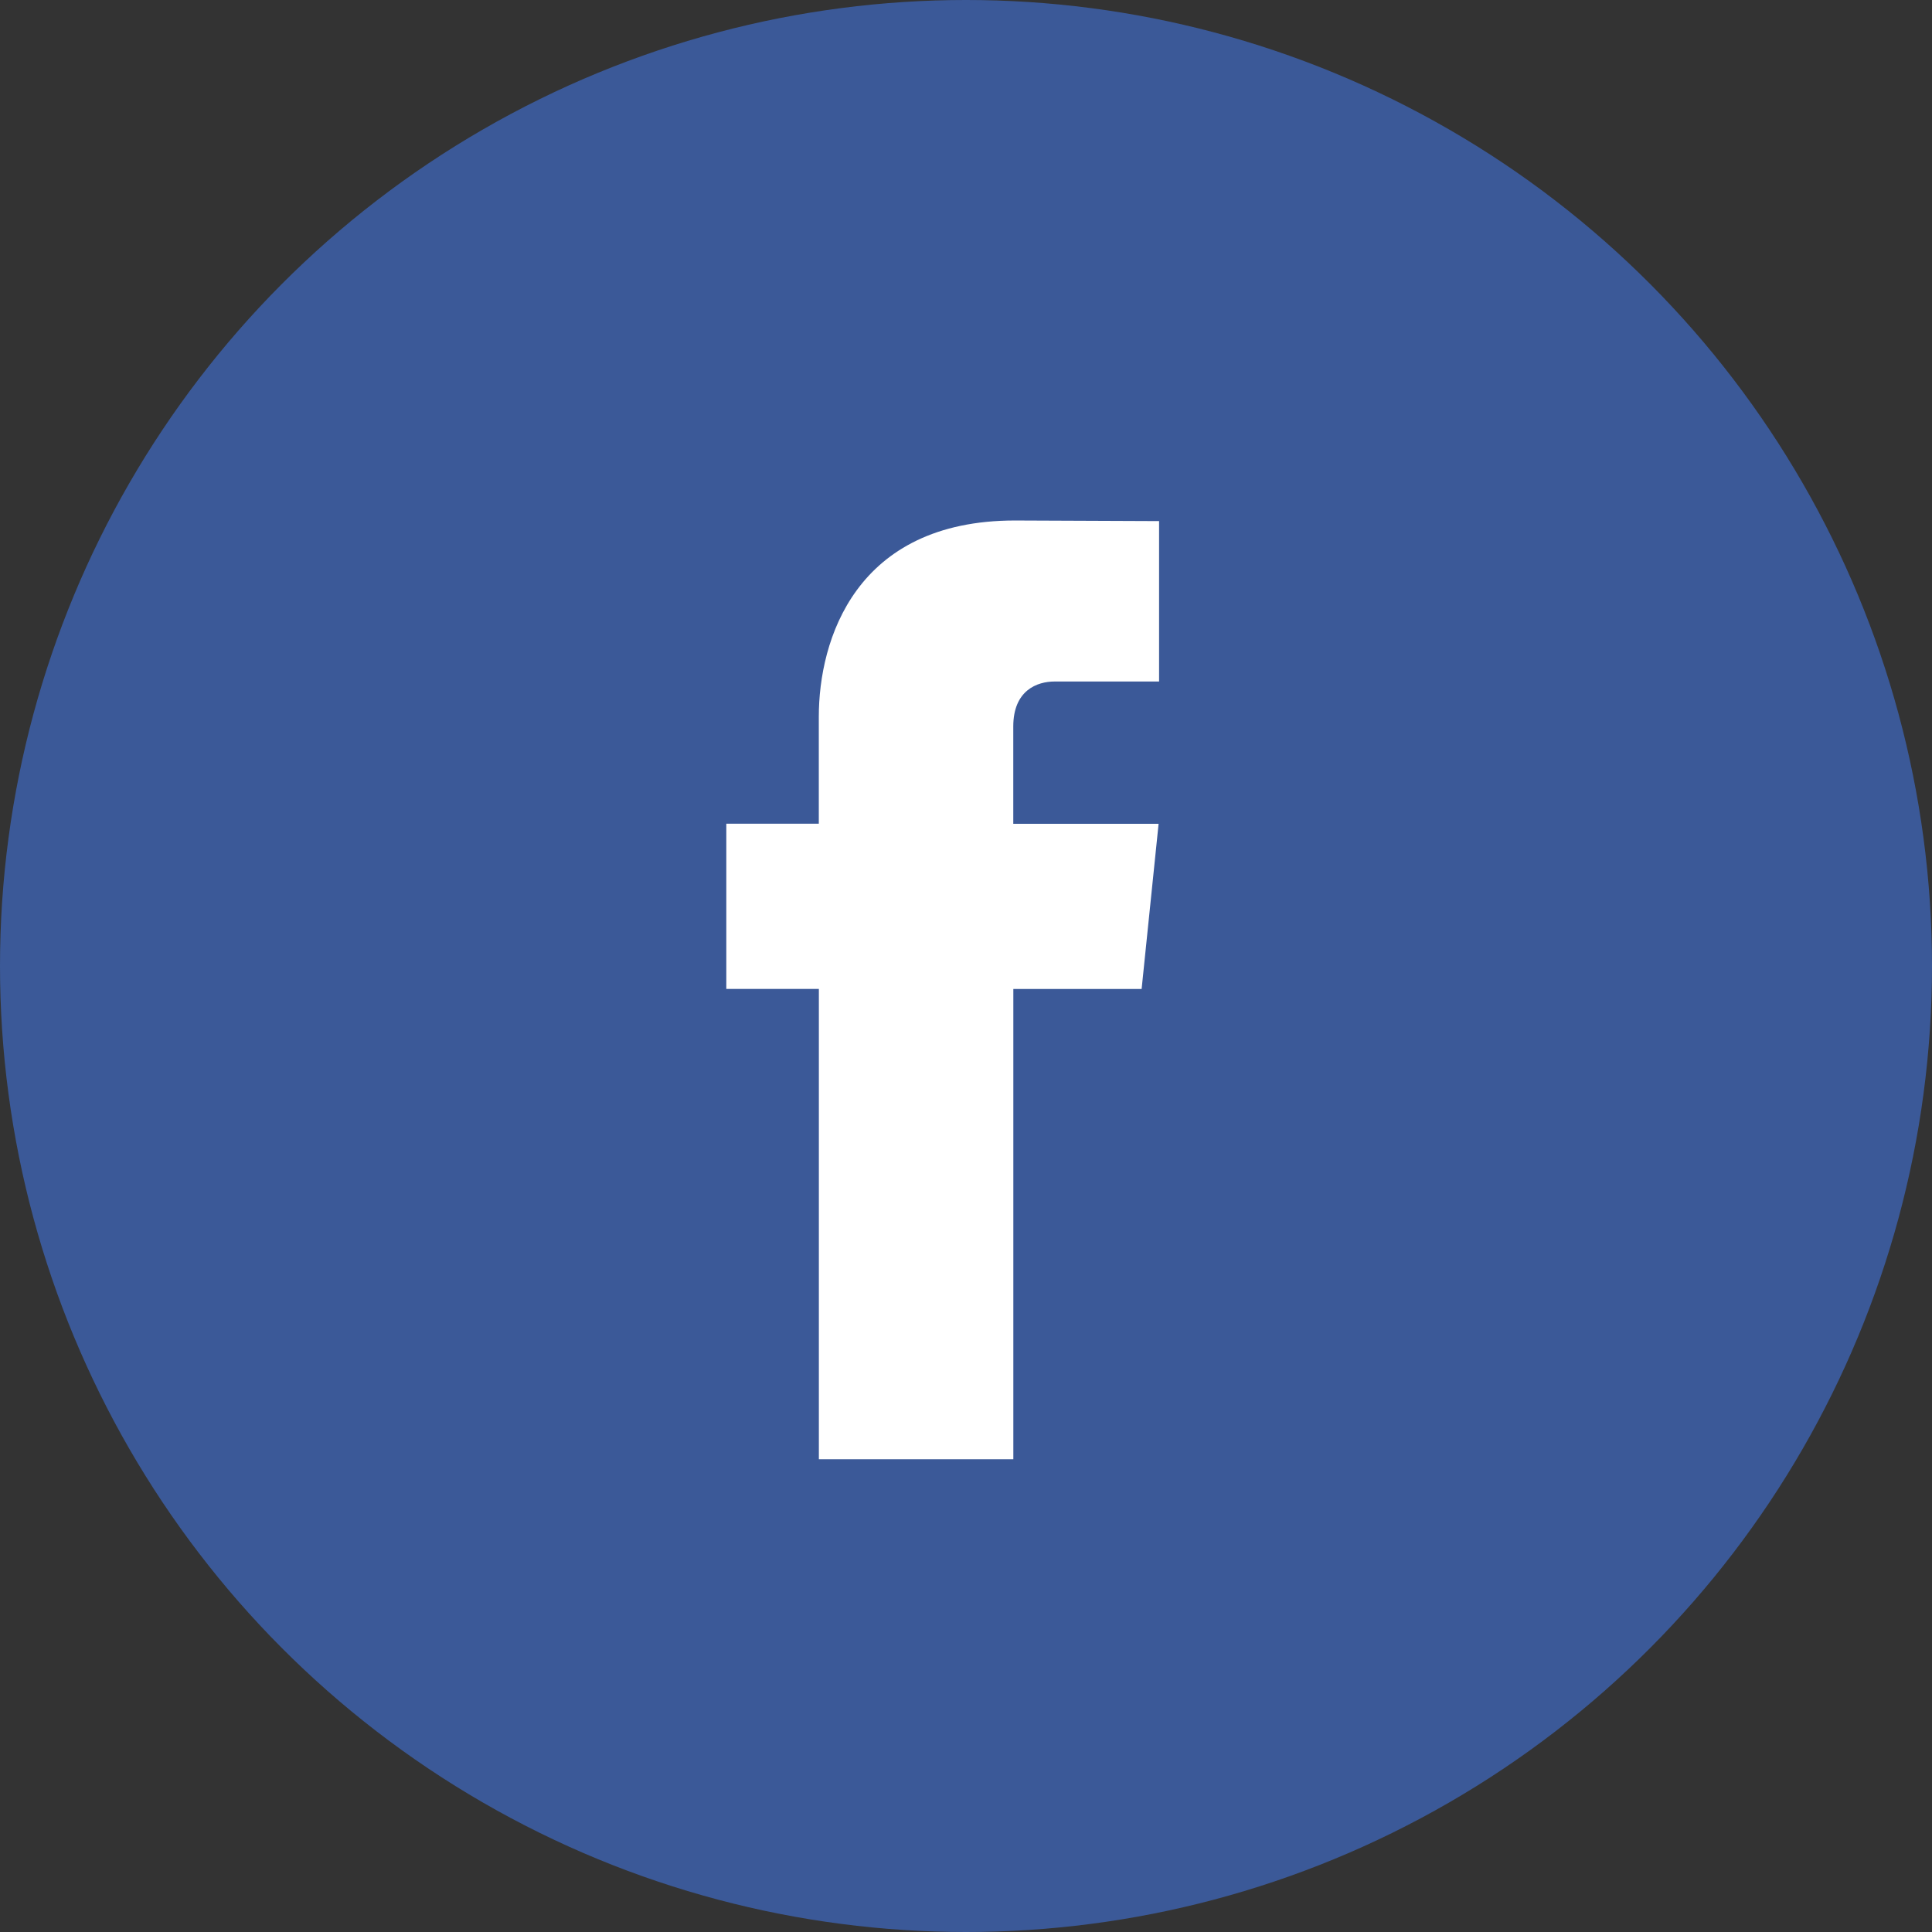
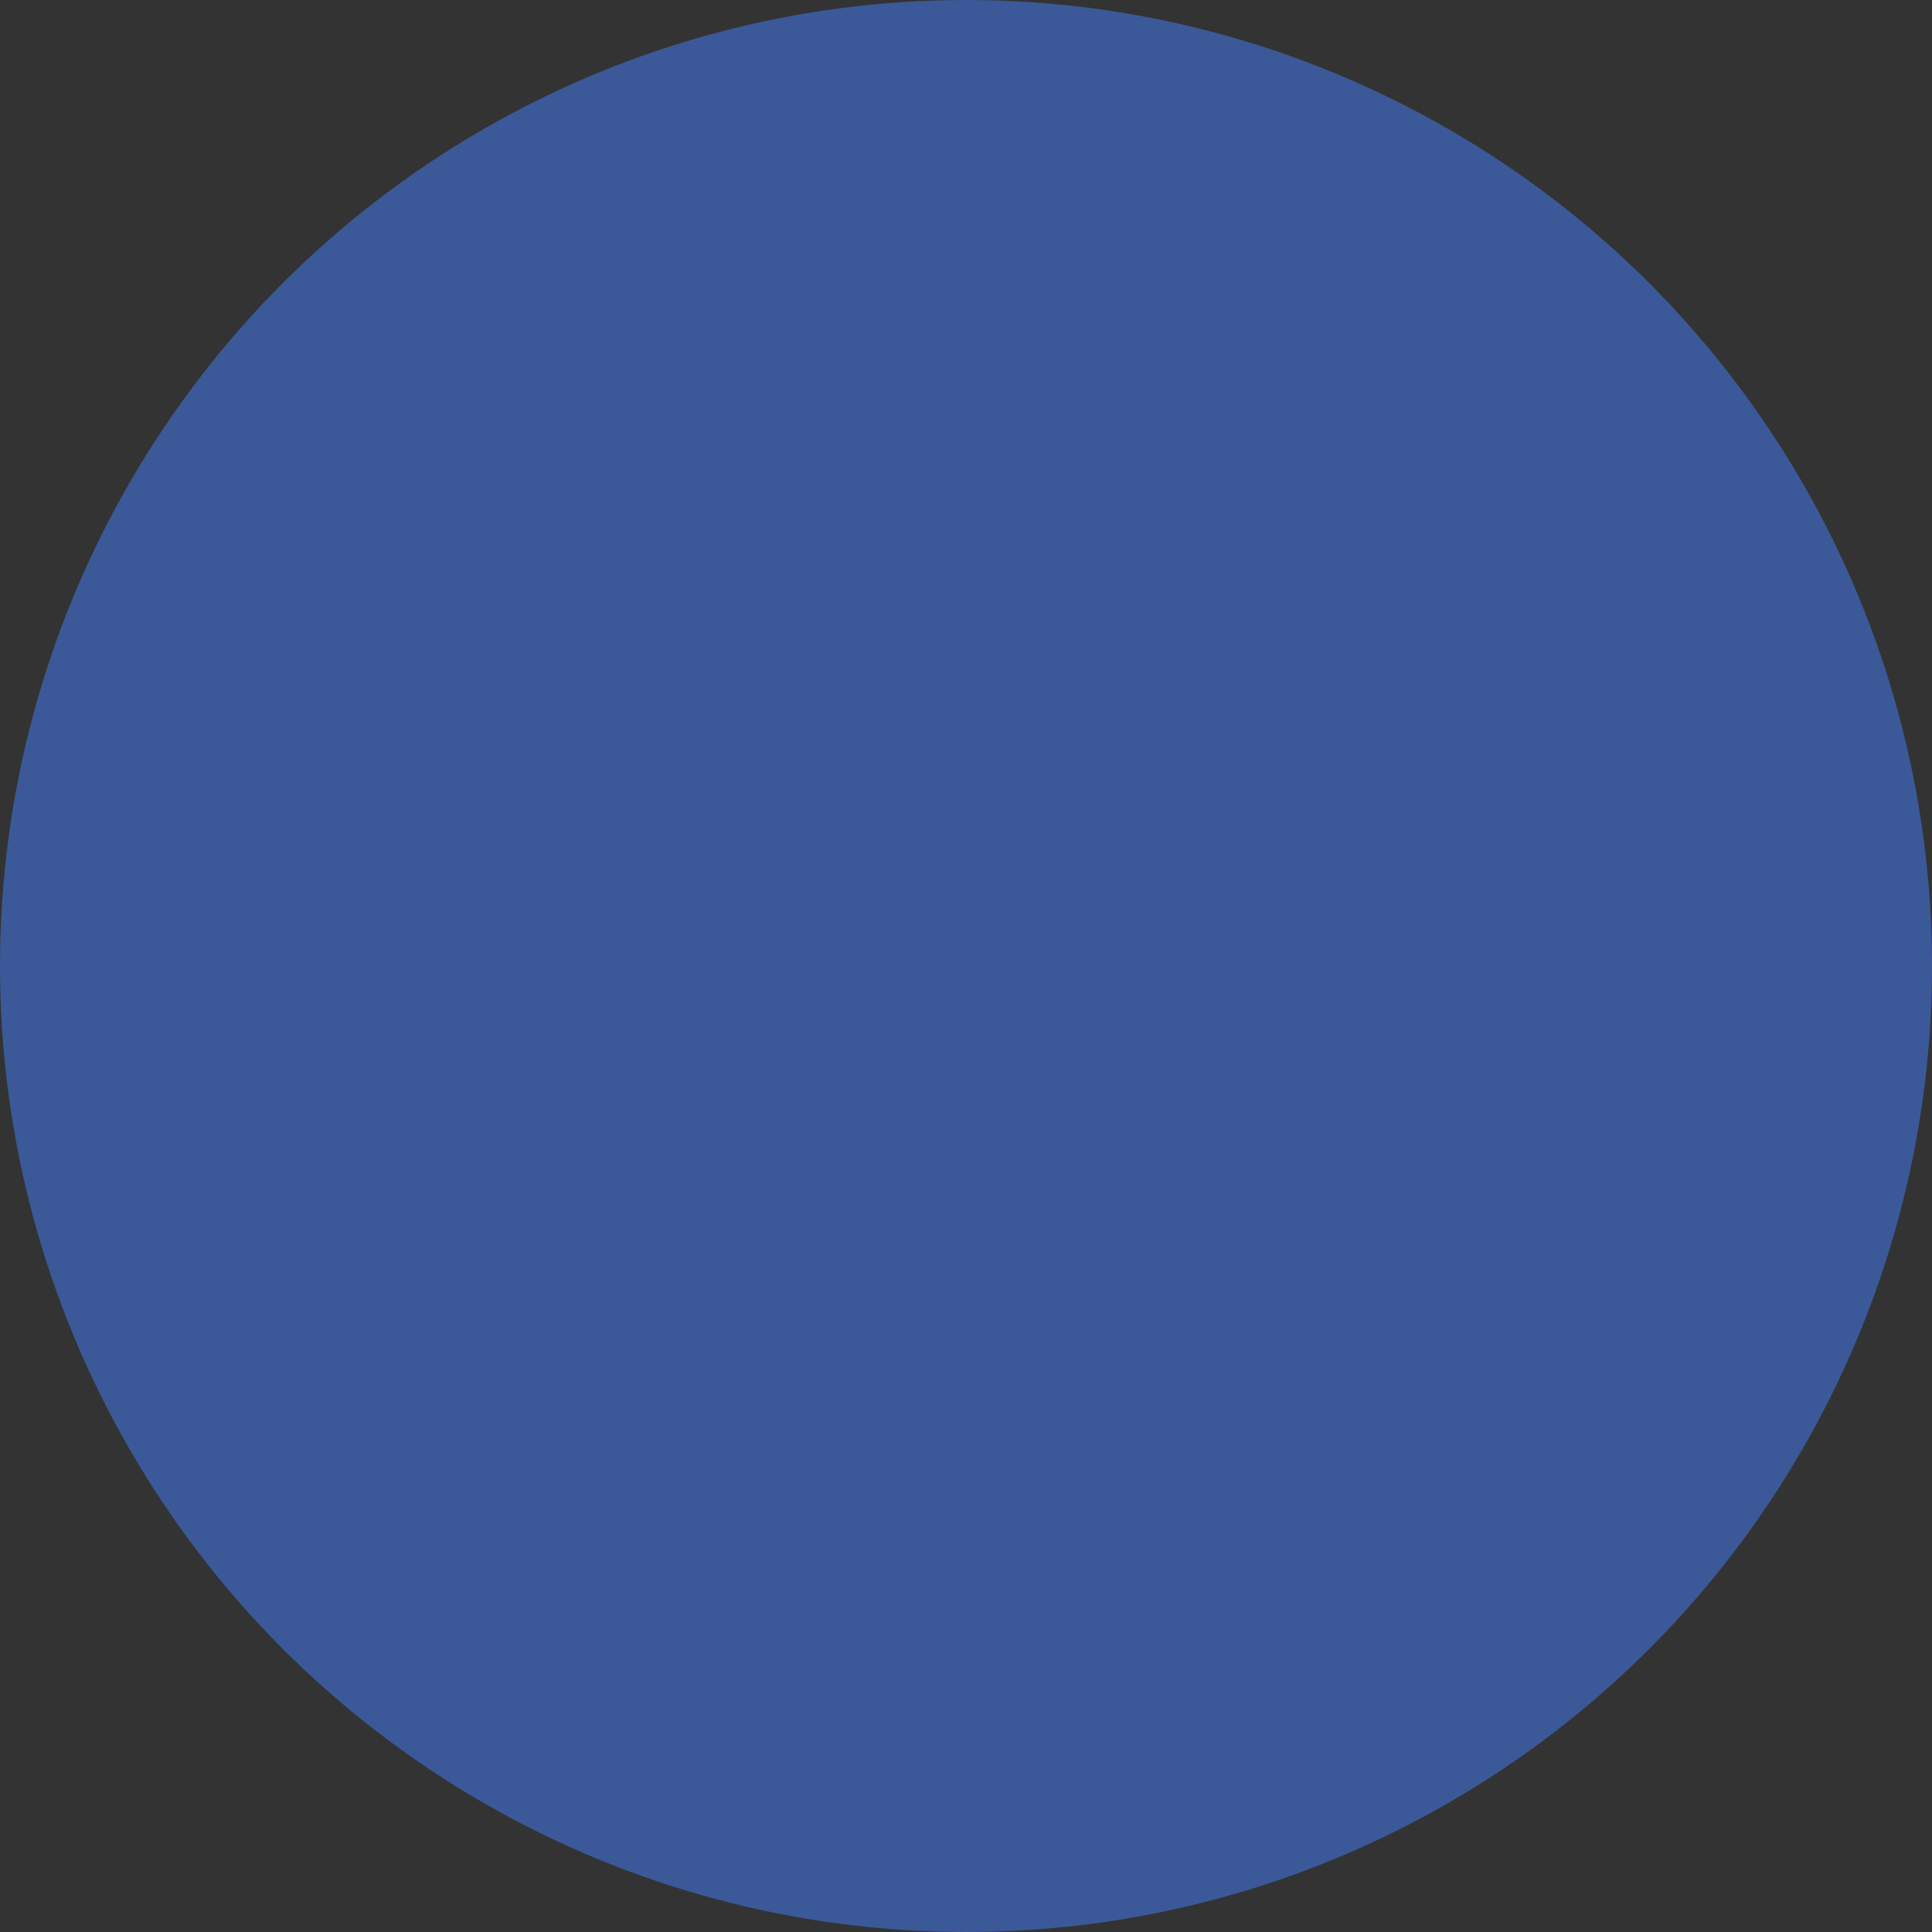
<svg xmlns="http://www.w3.org/2000/svg" width="32" height="32" viewBox="0 0 32 32">
  <rect x="0" y="0" width="32" height="32" fill="#333333" stroke="none" />
  <g fill="none" fill-rule="evenodd">
    <circle cx="16" cy="16" r="16" fill="#3B5998" fill-rule="nonzero" />
-     <path fill="#FFF" d="M18.91 16.381h-2.126v7.789h-3.221v-7.79H12.03v-2.737h1.532v-1.772c0-1.266.602-3.25 3.25-3.25l2.386.01v2.657h-1.732c-.284 0-.683.142-.683.746v1.611h2.407l-.281 2.735z" />
  </g>
</svg>